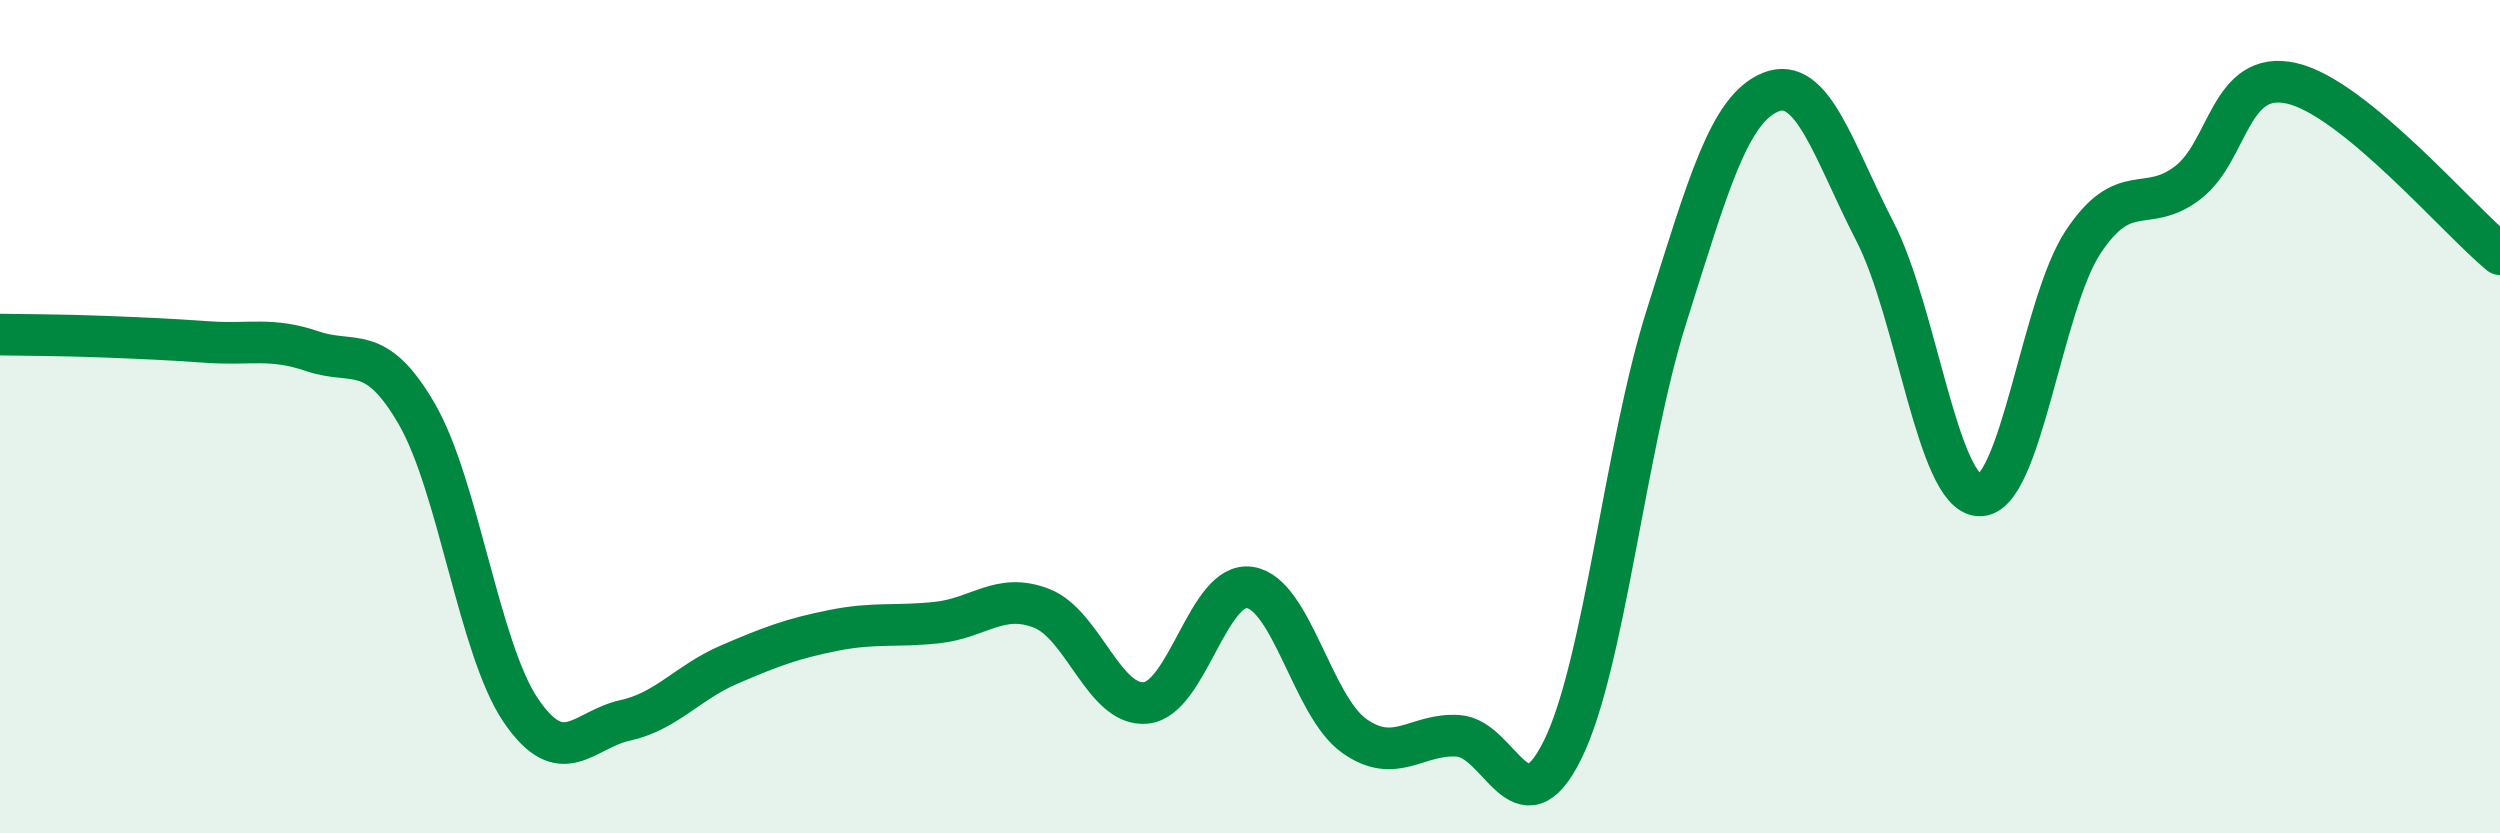
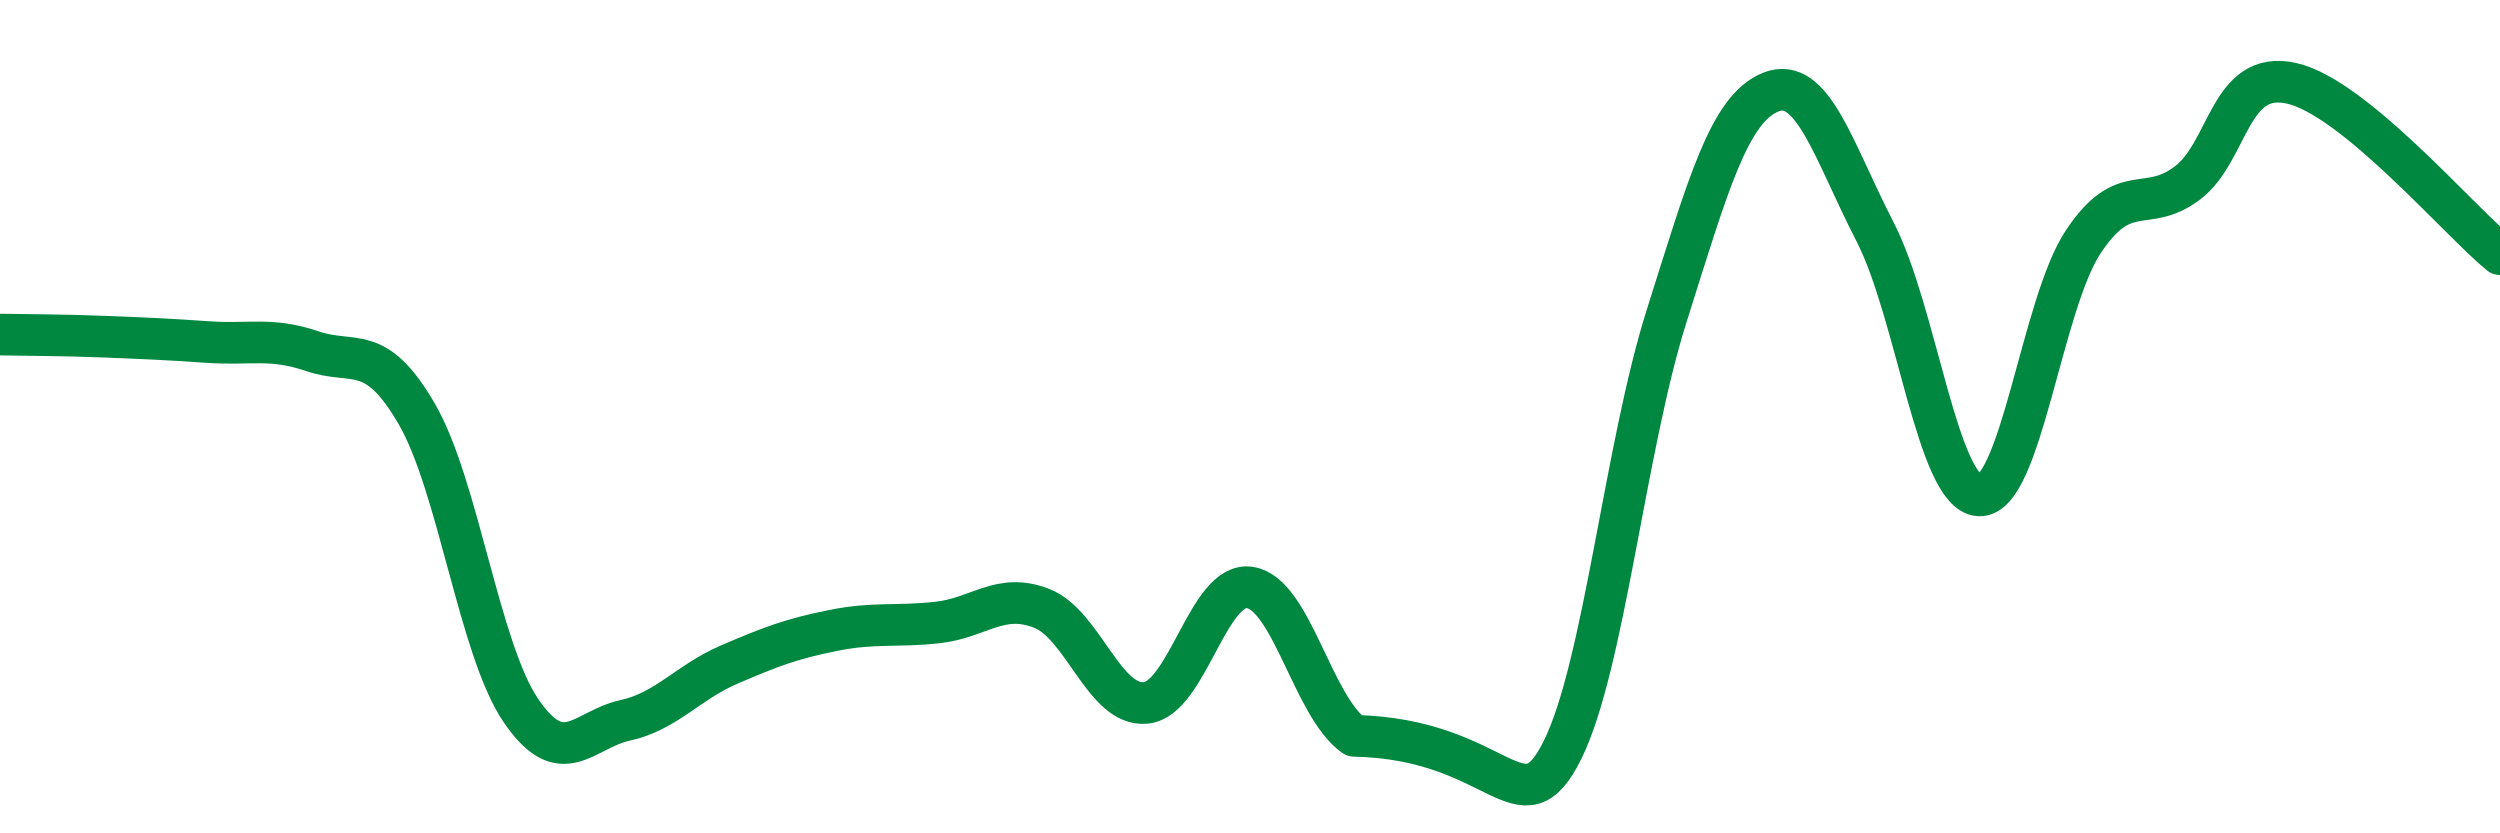
<svg xmlns="http://www.w3.org/2000/svg" width="60" height="20" viewBox="0 0 60 20">
-   <path d="M 0,8.03 C 0.5,8.04 1.5,8.04 2.5,8.08 C 3.5,8.12 4,8.14 5,8.21 C 6,8.28 6.5,8.09 7.5,8.43 C 8.5,8.77 9,8.21 10,9.93 C 11,11.65 11.5,15.58 12.5,17.05 C 13.5,18.52 14,17.51 15,17.29 C 16,17.07 16.5,16.38 17.5,15.95 C 18.5,15.52 19,15.33 20,15.13 C 21,14.93 21.5,15.05 22.5,14.94 C 23.5,14.83 24,14.21 25,14.6 C 26,14.99 26.5,16.97 27.5,16.87 C 28.5,16.77 29,13.94 30,14.1 C 31,14.26 31.5,16.95 32.5,17.66 C 33.5,18.37 34,17.59 35,17.66 C 36,17.73 36.5,20.02 37.5,18 C 38.5,15.98 39,10.74 40,7.58 C 41,4.42 41.5,2.61 42.5,2.21 C 43.5,1.81 44,3.62 45,5.56 C 46,7.5 46.5,11.84 47.5,11.89 C 48.5,11.94 49,7.3 50,5.8 C 51,4.3 51.5,5.15 52.5,4.39 C 53.5,3.63 53.5,1.66 55,2 C 56.5,2.34 59,5.28 60,6.1L60 20L0 20Z" fill="#008740" opacity="0.1" stroke-linecap="round" stroke-linejoin="round" />
-   <path d="M 0,8.03 C 0.5,8.04 1.5,8.04 2.5,8.08 C 3.5,8.12 4,8.14 5,8.21 C 6,8.28 6.5,8.09 7.5,8.43 C 8.5,8.77 9,8.21 10,9.93 C 11,11.65 11.5,15.58 12.5,17.05 C 13.5,18.52 14,17.51 15,17.29 C 16,17.07 16.5,16.38 17.5,15.95 C 18.5,15.52 19,15.33 20,15.13 C 21,14.93 21.5,15.05 22.5,14.94 C 23.5,14.83 24,14.21 25,14.6 C 26,14.99 26.5,16.97 27.5,16.87 C 28.5,16.77 29,13.94 30,14.1 C 31,14.26 31.5,16.95 32.5,17.66 C 33.5,18.37 34,17.59 35,17.66 C 36,17.73 36.5,20.02 37.5,18 C 38.5,15.98 39,10.74 40,7.58 C 41,4.42 41.5,2.61 42.5,2.21 C 43.5,1.81 44,3.62 45,5.56 C 46,7.5 46.5,11.84 47.5,11.89 C 48.5,11.94 49,7.3 50,5.8 C 51,4.3 51.5,5.15 52.5,4.39 C 53.5,3.63 53.5,1.66 55,2 C 56.5,2.34 59,5.28 60,6.1" stroke="#008740" stroke-width="1" fill="none" stroke-linecap="round" stroke-linejoin="round" />
+   <path d="M 0,8.03 C 0.5,8.04 1.5,8.04 2.5,8.08 C 3.5,8.12 4,8.14 5,8.21 C 6,8.28 6.5,8.09 7.5,8.43 C 8.5,8.77 9,8.21 10,9.93 C 11,11.65 11.5,15.58 12.5,17.05 C 13.5,18.52 14,17.51 15,17.29 C 16,17.07 16.5,16.38 17.5,15.95 C 18.5,15.52 19,15.33 20,15.13 C 21,14.93 21.5,15.05 22.5,14.94 C 23.5,14.83 24,14.21 25,14.6 C 26,14.99 26.5,16.97 27.5,16.87 C 28.5,16.77 29,13.94 30,14.1 C 31,14.26 31.5,16.95 32.5,17.66 C 36,17.73 36.5,20.02 37.5,18 C 38.5,15.98 39,10.74 40,7.58 C 41,4.42 41.5,2.61 42.5,2.21 C 43.5,1.81 44,3.62 45,5.56 C 46,7.5 46.5,11.84 47.5,11.89 C 48.5,11.94 49,7.3 50,5.8 C 51,4.3 51.5,5.15 52.5,4.39 C 53.5,3.63 53.5,1.66 55,2 C 56.5,2.34 59,5.28 60,6.1" stroke="#008740" stroke-width="1" fill="none" stroke-linecap="round" stroke-linejoin="round" />
</svg>